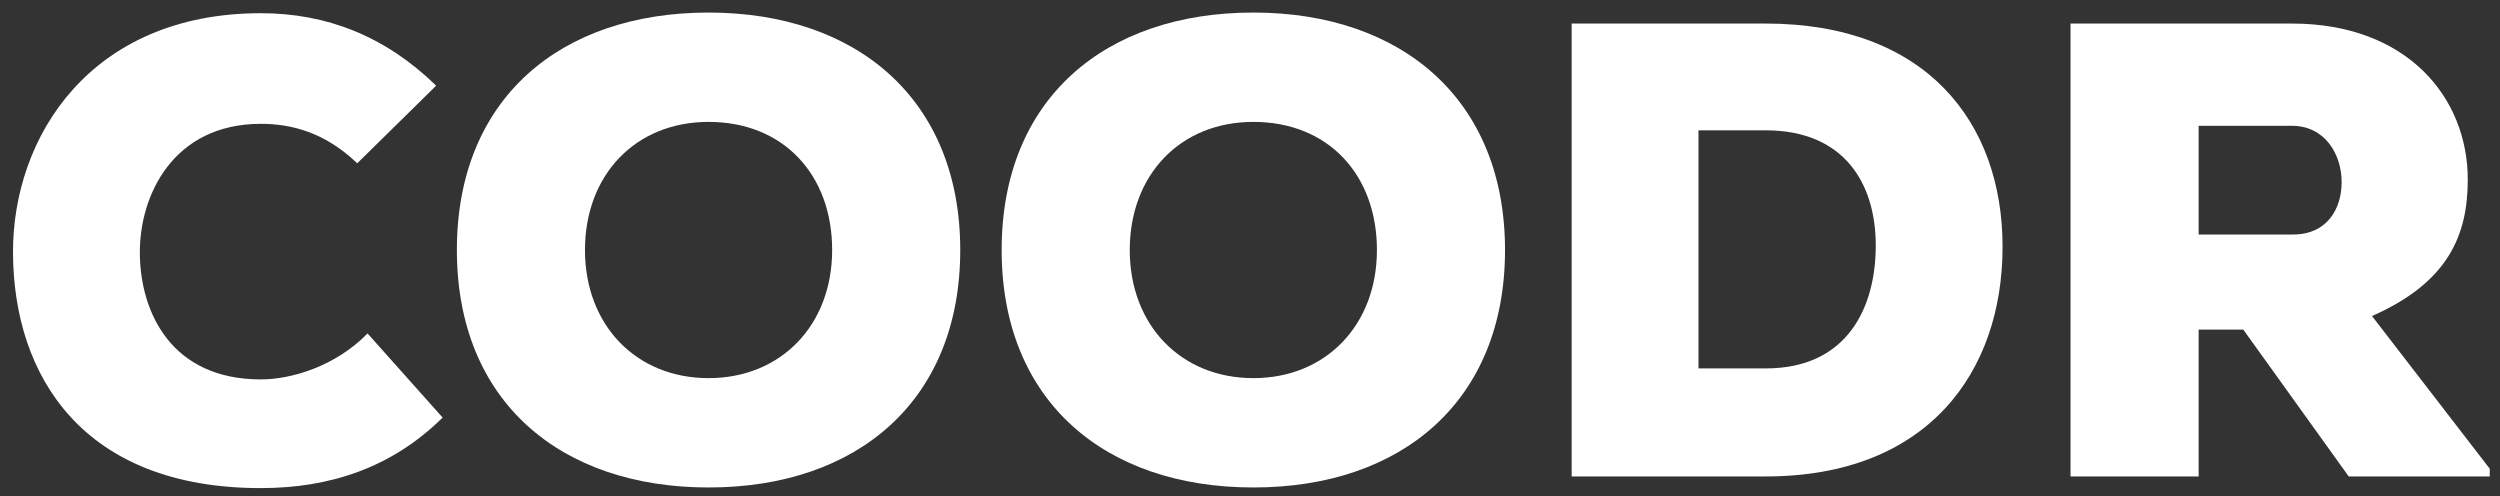
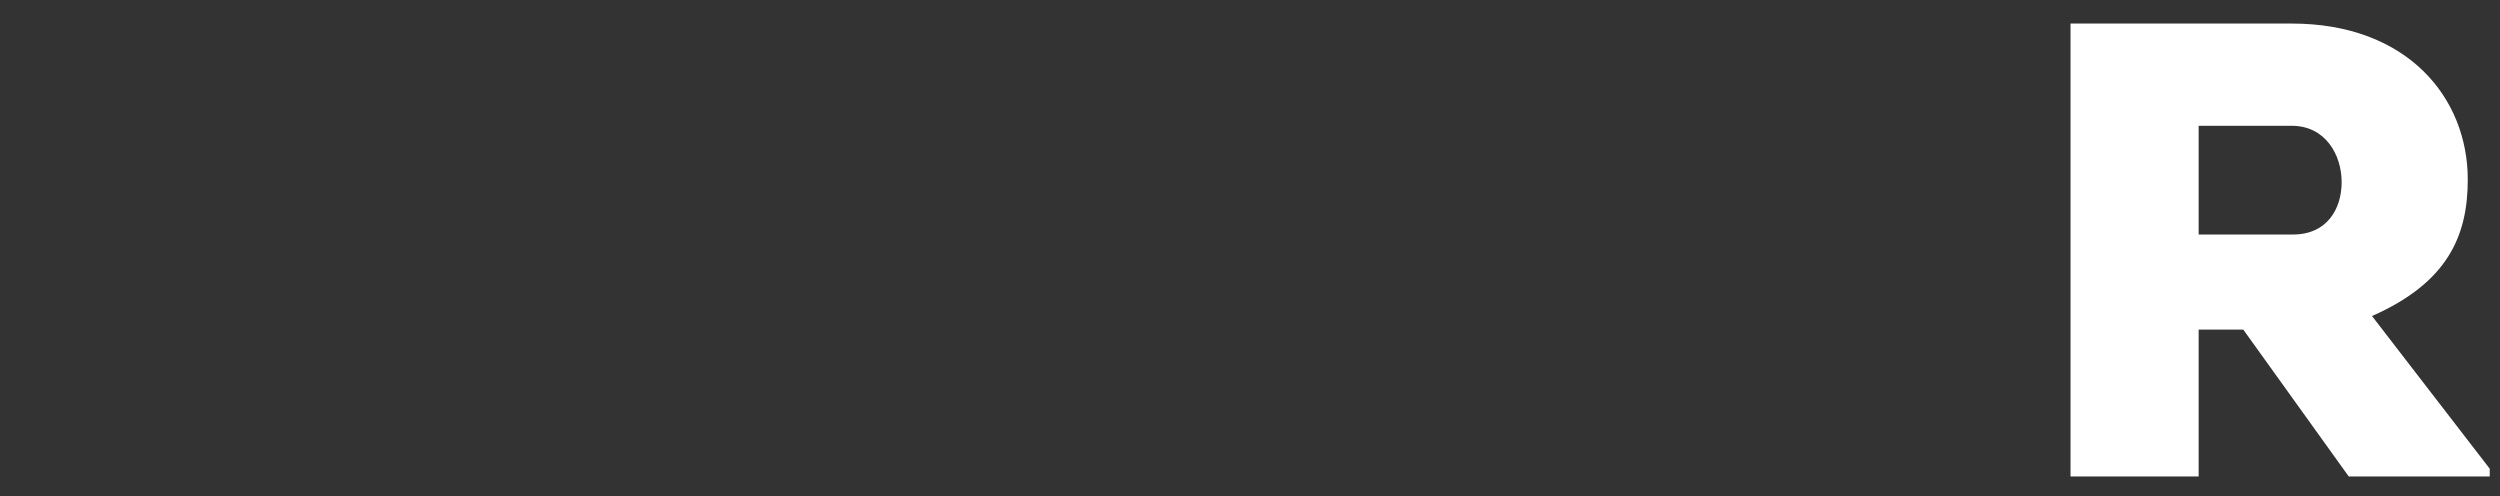
<svg xmlns="http://www.w3.org/2000/svg" id="Layer_2" data-name="Layer 2" viewBox="0 0 838.46 166.43">
  <rect x="0" y="0" width="838.46" height="166.43" fill="#333333" stroke="none" />
  <defs>
    <style>
      .cls-1, .cls-2 {
        fill: #fff;
      }

      .cls-2 {
        opacity: 0;
      }
    </style>
  </defs>
  <g id="Layer_1-2" data-name="Layer 1">
-     <rect class="cls-2" width="838.46" height="166.43" />
    <g>
-       <path class="cls-1" d="M148.45,140.05c-17.14,16.93-37.97,23.65-60.98,23.65-59.67,0-82.89-37.54-83.11-78.77C4.15,45.87,30.4,4.43,87.47,4.43c21.92,0,41.66,7.59,58.81,24.3l-26.47,26.04c-10.85-10.42-22.13-13.24-32.33-13.24-29.29,0-40.79,23.87-40.58,43.62s10.63,42.1,40.58,42.1c10.2,0,24.95-4.34,35.8-15.41l25.17,28.21Z" />
-       <path class="cls-1" d="M237.64,163.49c-49.69,0-84.41-28.86-84.41-79.64S187.94,4.21,237.64,4.21s84.41,29.08,84.41,79.64-34.5,79.64-84.41,79.64ZM237.64,40.88c-24.52,0-41.45,17.79-41.45,42.97s17.14,42.97,41.45,42.97,41.45-17.79,41.45-42.97-16.27-42.97-41.45-42.97Z" />
-       <path class="cls-1" d="M420.35,163.49c-49.69,0-84.41-28.86-84.41-79.64S370.66,4.21,420.35,4.21s84.41,29.08,84.41,79.64-34.5,79.64-84.41,79.64ZM420.35,40.88c-24.52,0-41.45,17.79-41.45,42.97s17.14,42.97,41.45,42.97,41.45-17.79,41.45-42.97-16.27-42.97-41.45-42.97Z" />
-       <path class="cls-1" d="M592.21,7.9c53.6,0,79.42,32.98,79.42,74.86s-24.96,77.03-79.42,77.03h-65.1V7.9h65.1ZM569.64,123.56h22.57c27.34,0,36.89-20.4,36.89-41.23s-10.63-38.62-36.89-38.62h-22.57v79.85Z" />
      <path class="cls-1" d="M835.03,159.8h-47.3l-35.37-49.26h-14.97v49.26h-42.97V7.9h74.21c38.84,0,59.02,24.95,59.02,52.3,0,18.66-6.51,34.5-32.12,45.79l39.49,51.21v2.6ZM737.39,42.19v36.46h31.68c11.28,0,16.28-8.46,16.28-17.58s-5.43-18.88-16.71-18.88h-31.25Z" />
    </g>
  </g>
</svg>